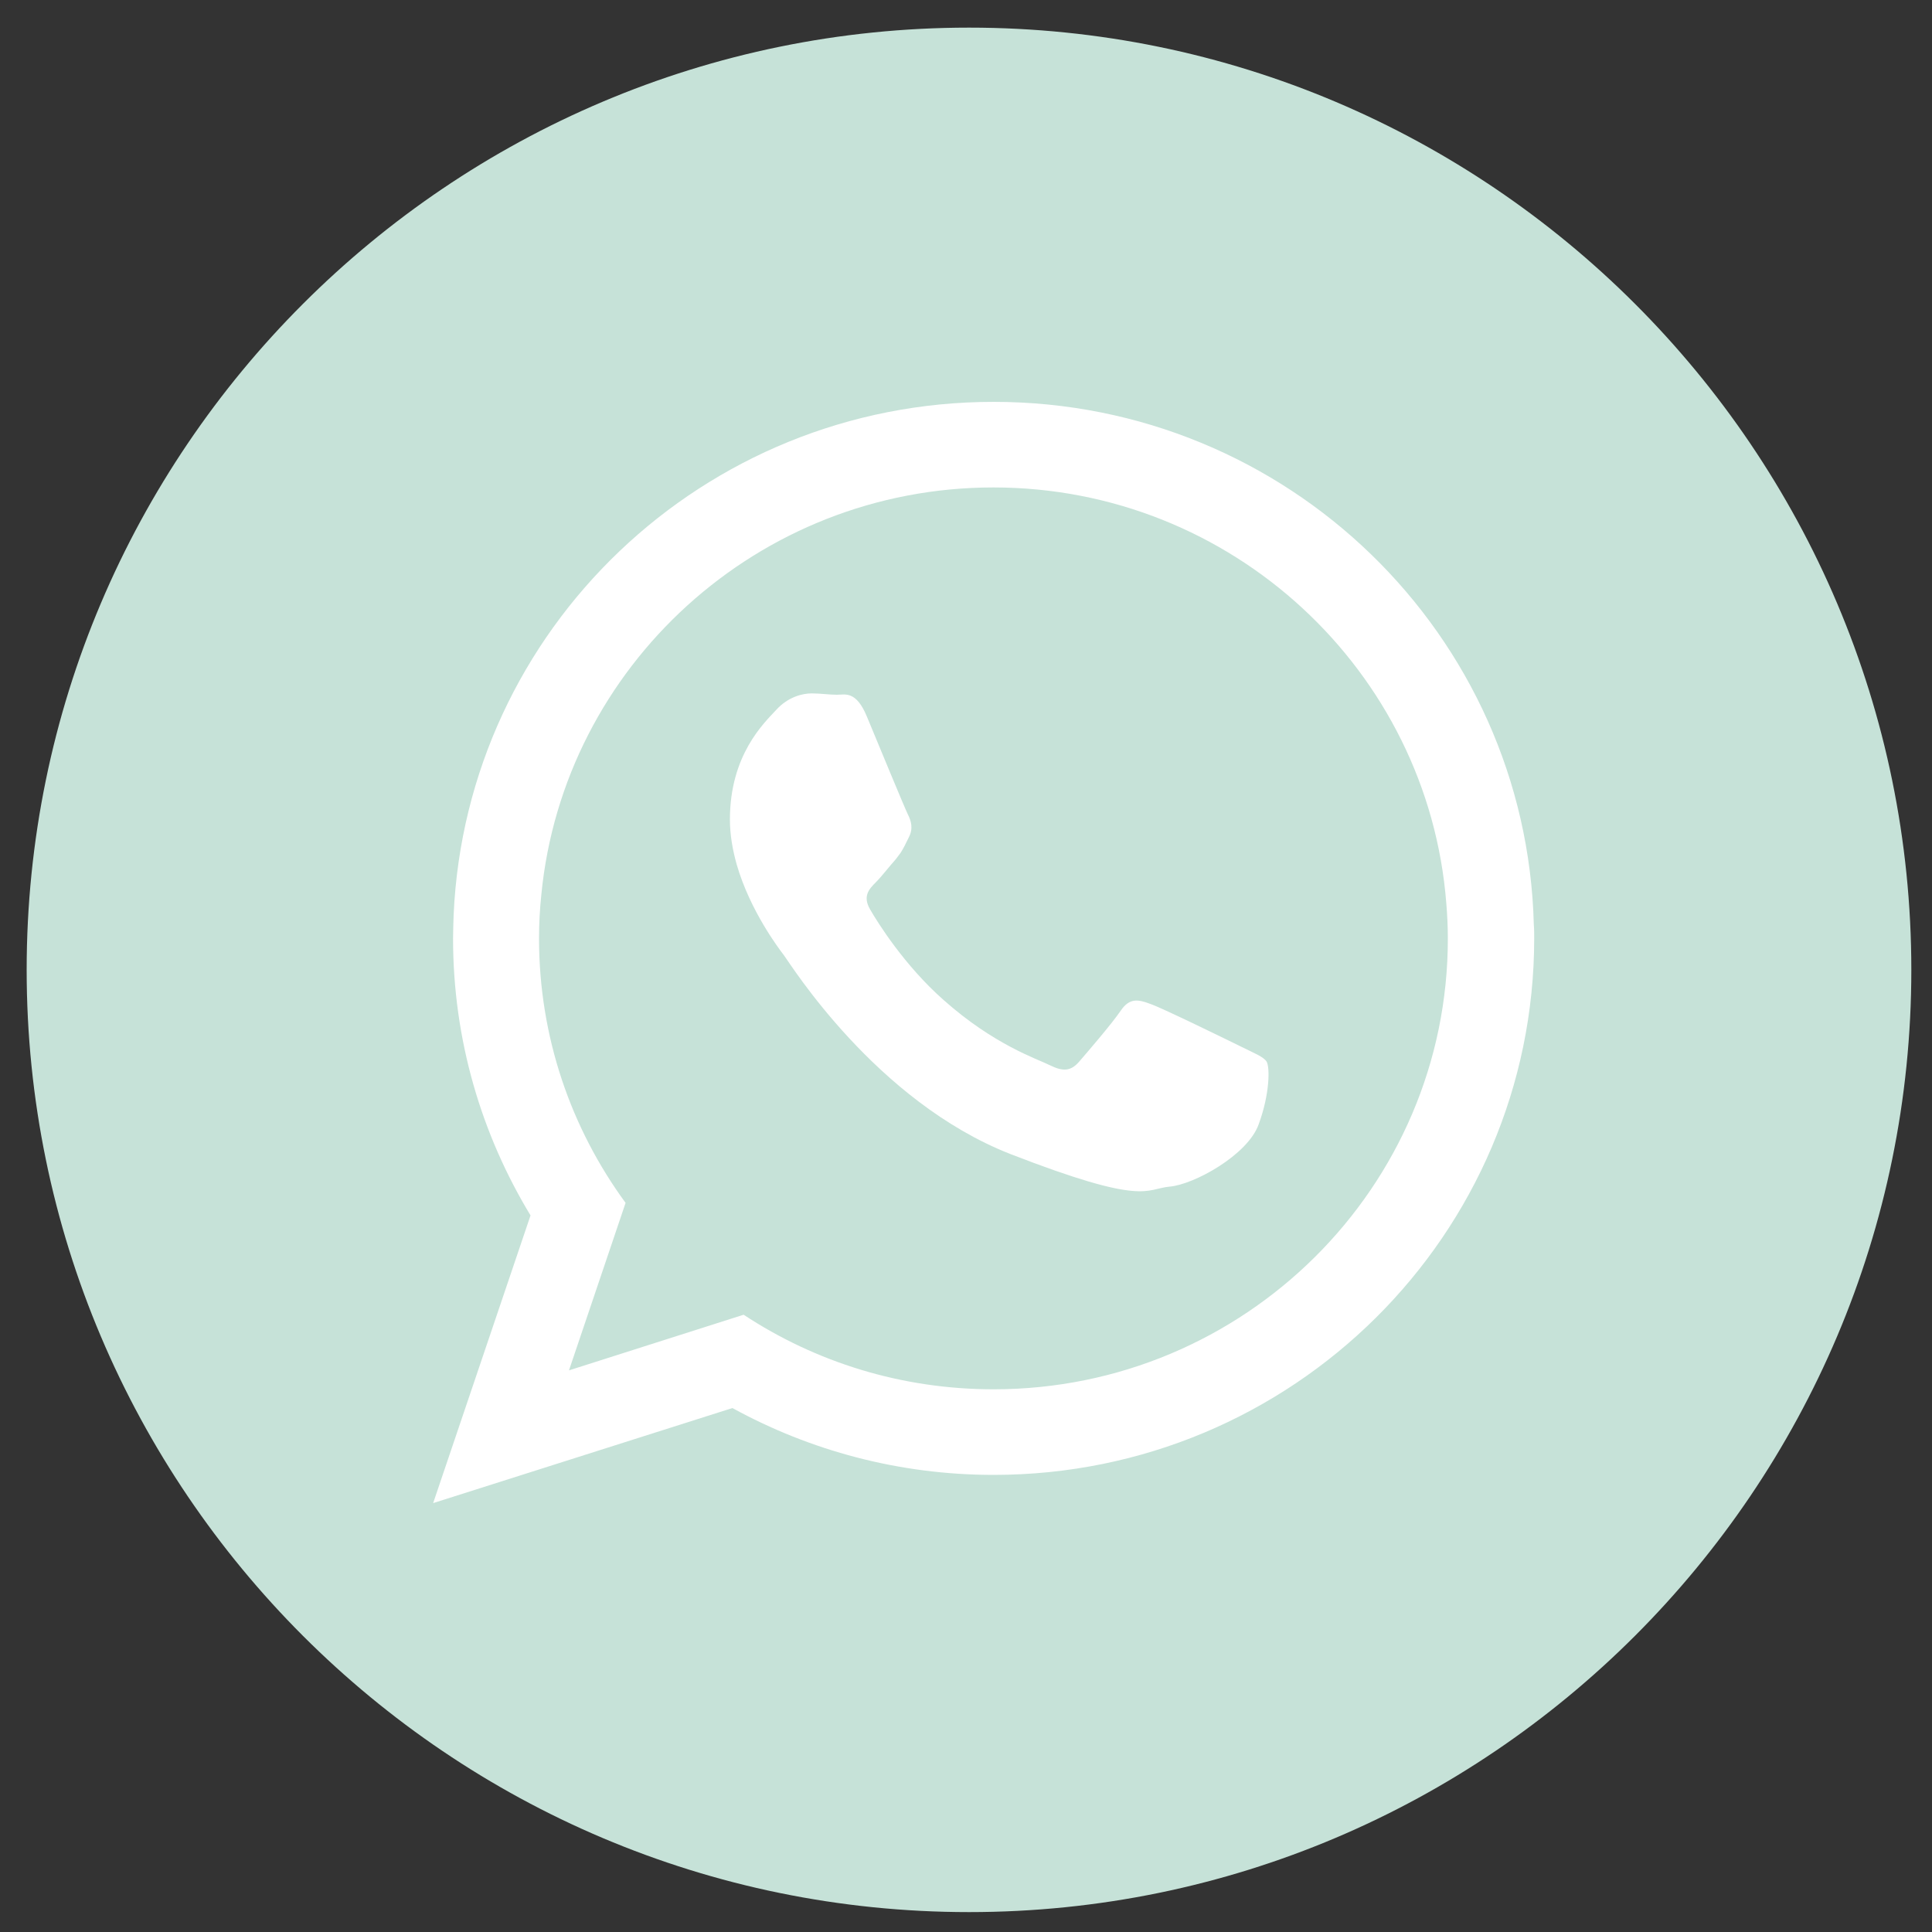
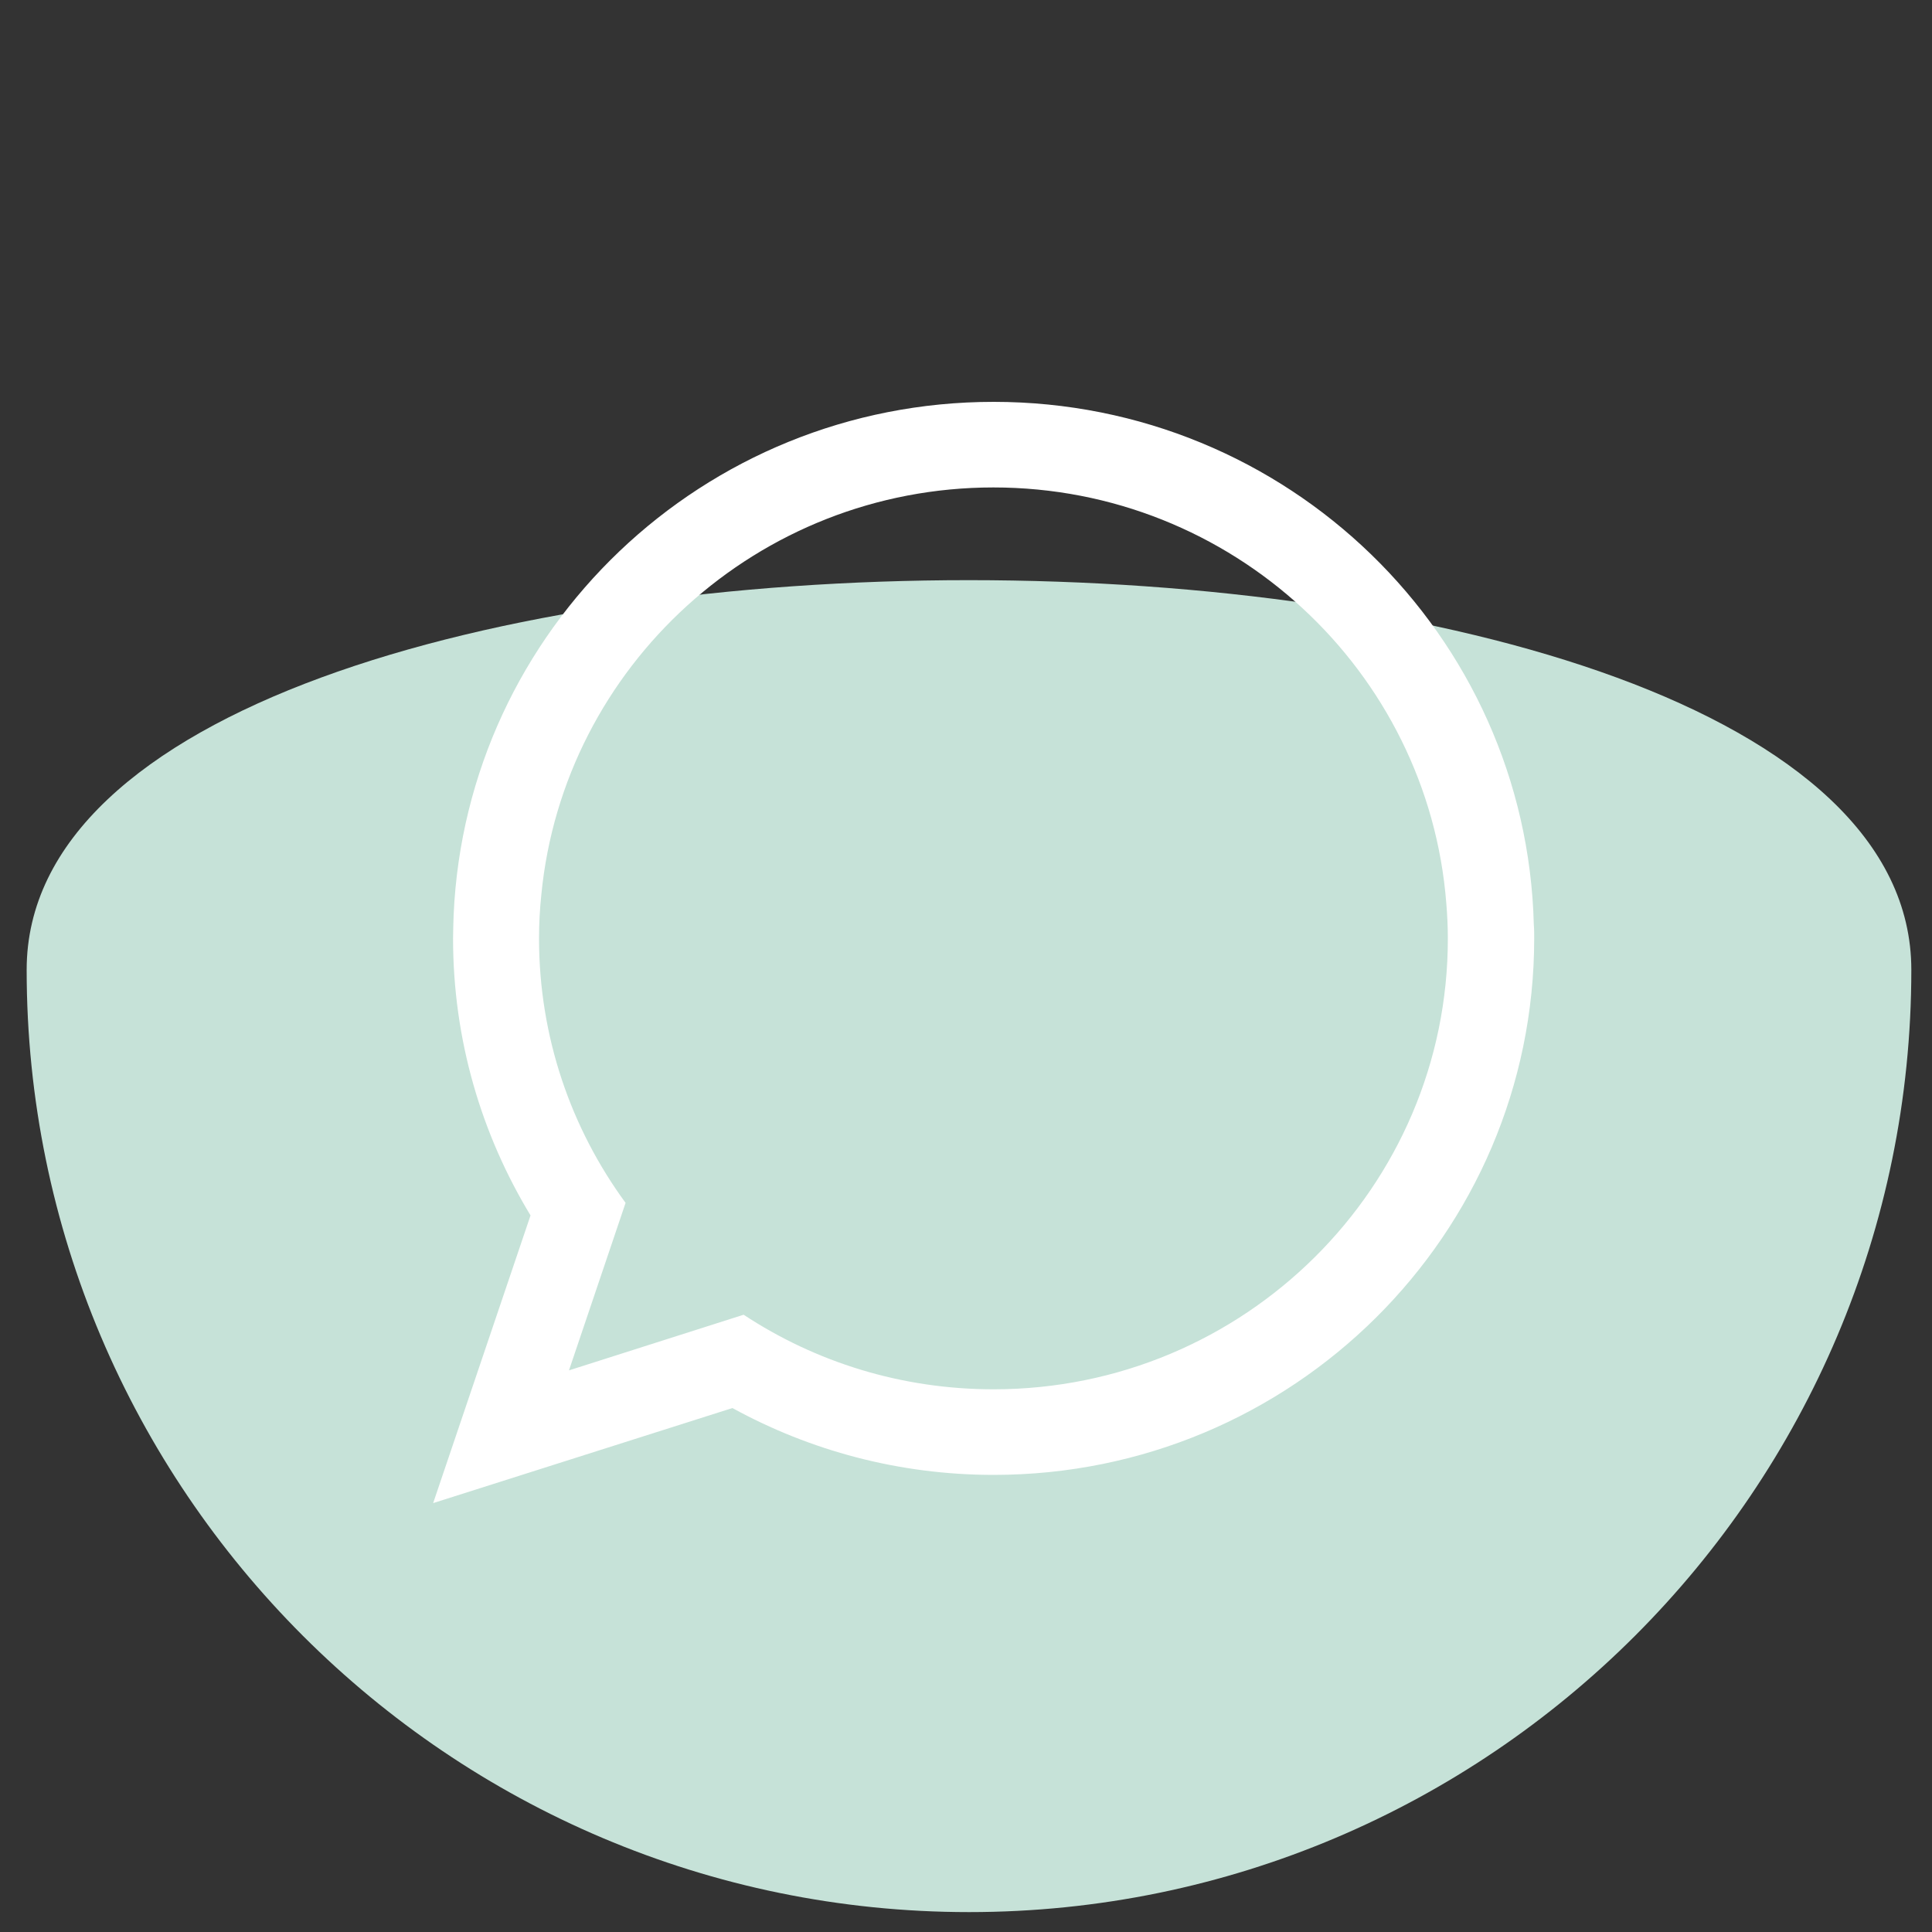
<svg xmlns="http://www.w3.org/2000/svg" version="1.1" id="Capa_1" x="0px" y="0px" viewBox="0 0 100 100" style="enable-background:new 0 0 100 100;" xml:space="preserve">
  <rect x="0" y="0" width="100" height="100" fill="#333333" stroke="none" />
  <style type="text/css">
	.st0{fill:#C6E2D8;}
	.st1{fill-rule:evenodd;clip-rule:evenodd;fill:#FFFFFF;}
</style>
  <g>
-     <path class="st0" d="M50.16,98.97C23.26,98.97,1.38,77.1,1.38,50.2S23.26,1.43,50.16,1.43S98.93,23.31,98.93,50.2   S77.05,98.97,50.16,98.97z" />
+     <path class="st0" d="M50.16,98.97C23.26,98.97,1.38,77.1,1.38,50.2S98.93,23.31,98.93,50.2   S77.05,98.97,50.16,98.97z" />
  </g>
  <g>
    <path class="st1" d="M79.39,47.86c-0.38-15.01-12.74-27.06-27.96-27.06c-15.04,0-27.29,11.77-27.95,26.55   c-0.01,0.41-0.03,0.81-0.03,1.22c0,5.25,1.47,10.15,4.01,14.34L22.42,77.8l15.49-4.92c4.01,2.2,8.62,3.46,13.52,3.46   c15.45,0,27.98-12.43,27.98-27.77C79.41,48.34,79.41,48.1,79.39,47.86z M51.43,71.91c-4.78,0-9.22-1.41-12.94-3.86l-9.04,2.88   l2.93-8.67c-2.82-3.85-4.48-8.58-4.48-13.69c0-0.76,0.04-1.52,0.12-2.27c1.15-11.81,11.21-21.07,23.4-21.07   c12.35,0,22.5,9.5,23.44,21.52c0.05,0.6,0.08,1.21,0.08,1.82C74.95,61.45,64.4,71.91,51.43,71.91z" />
-     <path class="st1" d="M64.25,54.18c-0.69-0.34-4.06-1.99-4.69-2.21c-0.63-0.24-1.09-0.34-1.55,0.34c-0.46,0.68-1.78,2.21-2.17,2.66   c-0.41,0.46-0.8,0.51-1.49,0.17c-0.68-0.34-2.89-1.05-5.51-3.38c-2.03-1.79-3.42-4.02-3.81-4.7c-0.39-0.68-0.04-1.05,0.3-1.39   c0.31-0.31,0.68-0.8,1.03-1.19c0.09-0.12,0.17-0.22,0.25-0.33c0.16-0.25,0.27-0.48,0.43-0.81c0.24-0.46,0.12-0.85-0.05-1.19   c-0.17-0.34-1.55-3.69-2.12-5.06c-0.56-1.36-1.14-1.13-1.55-1.13c-0.39,0-0.85-0.07-1.31-0.07c-0.46,0-1.21,0.17-1.83,0.85   c-0.63,0.68-2.4,2.33-2.4,5.68c0,0.79,0.14,1.57,0.35,2.32c0.69,2.4,2.19,4.37,2.45,4.71c0.34,0.45,4.74,7.54,11.71,10.28   c6.98,2.71,6.98,1.81,8.24,1.69c1.26-0.1,4.06-1.64,4.62-3.23c0.58-1.58,0.58-2.95,0.41-3.24C65.39,54.69,64.93,54.52,64.25,54.18z   " />
  </g>
</svg>